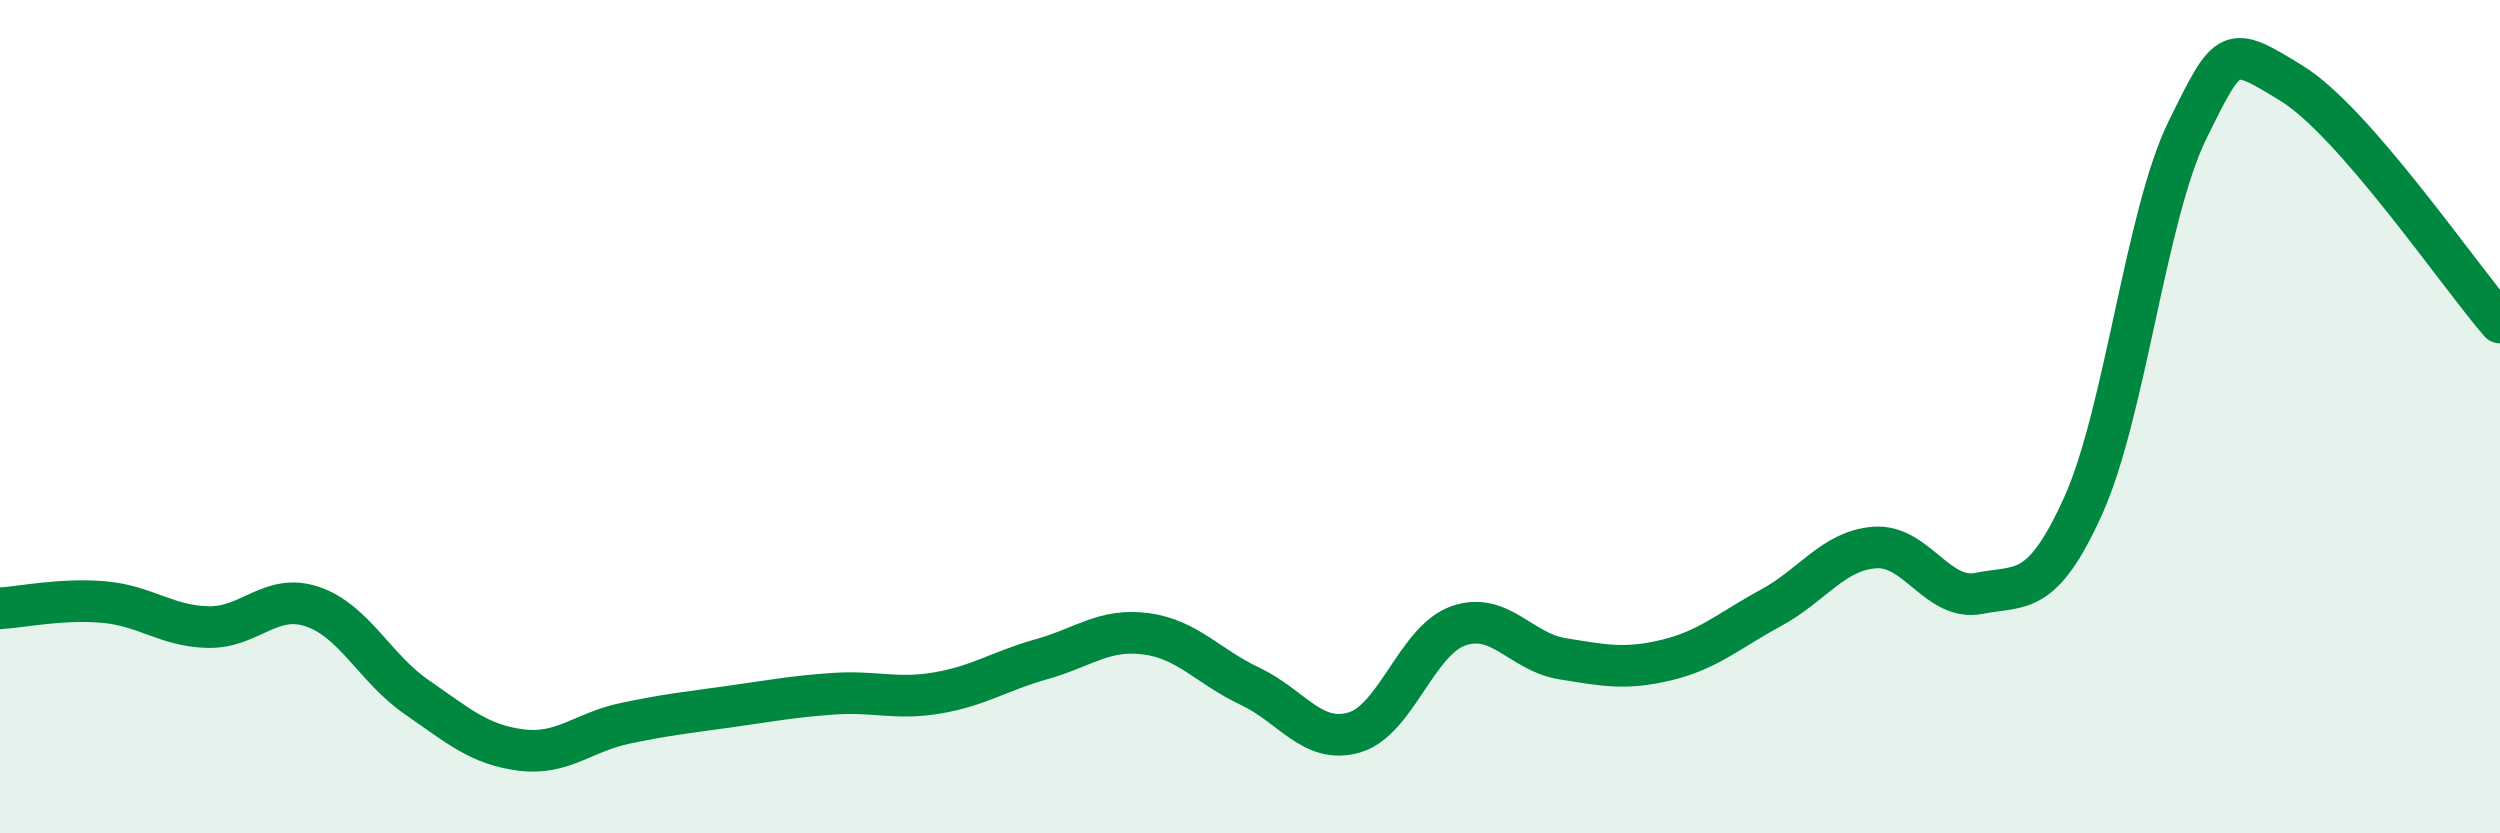
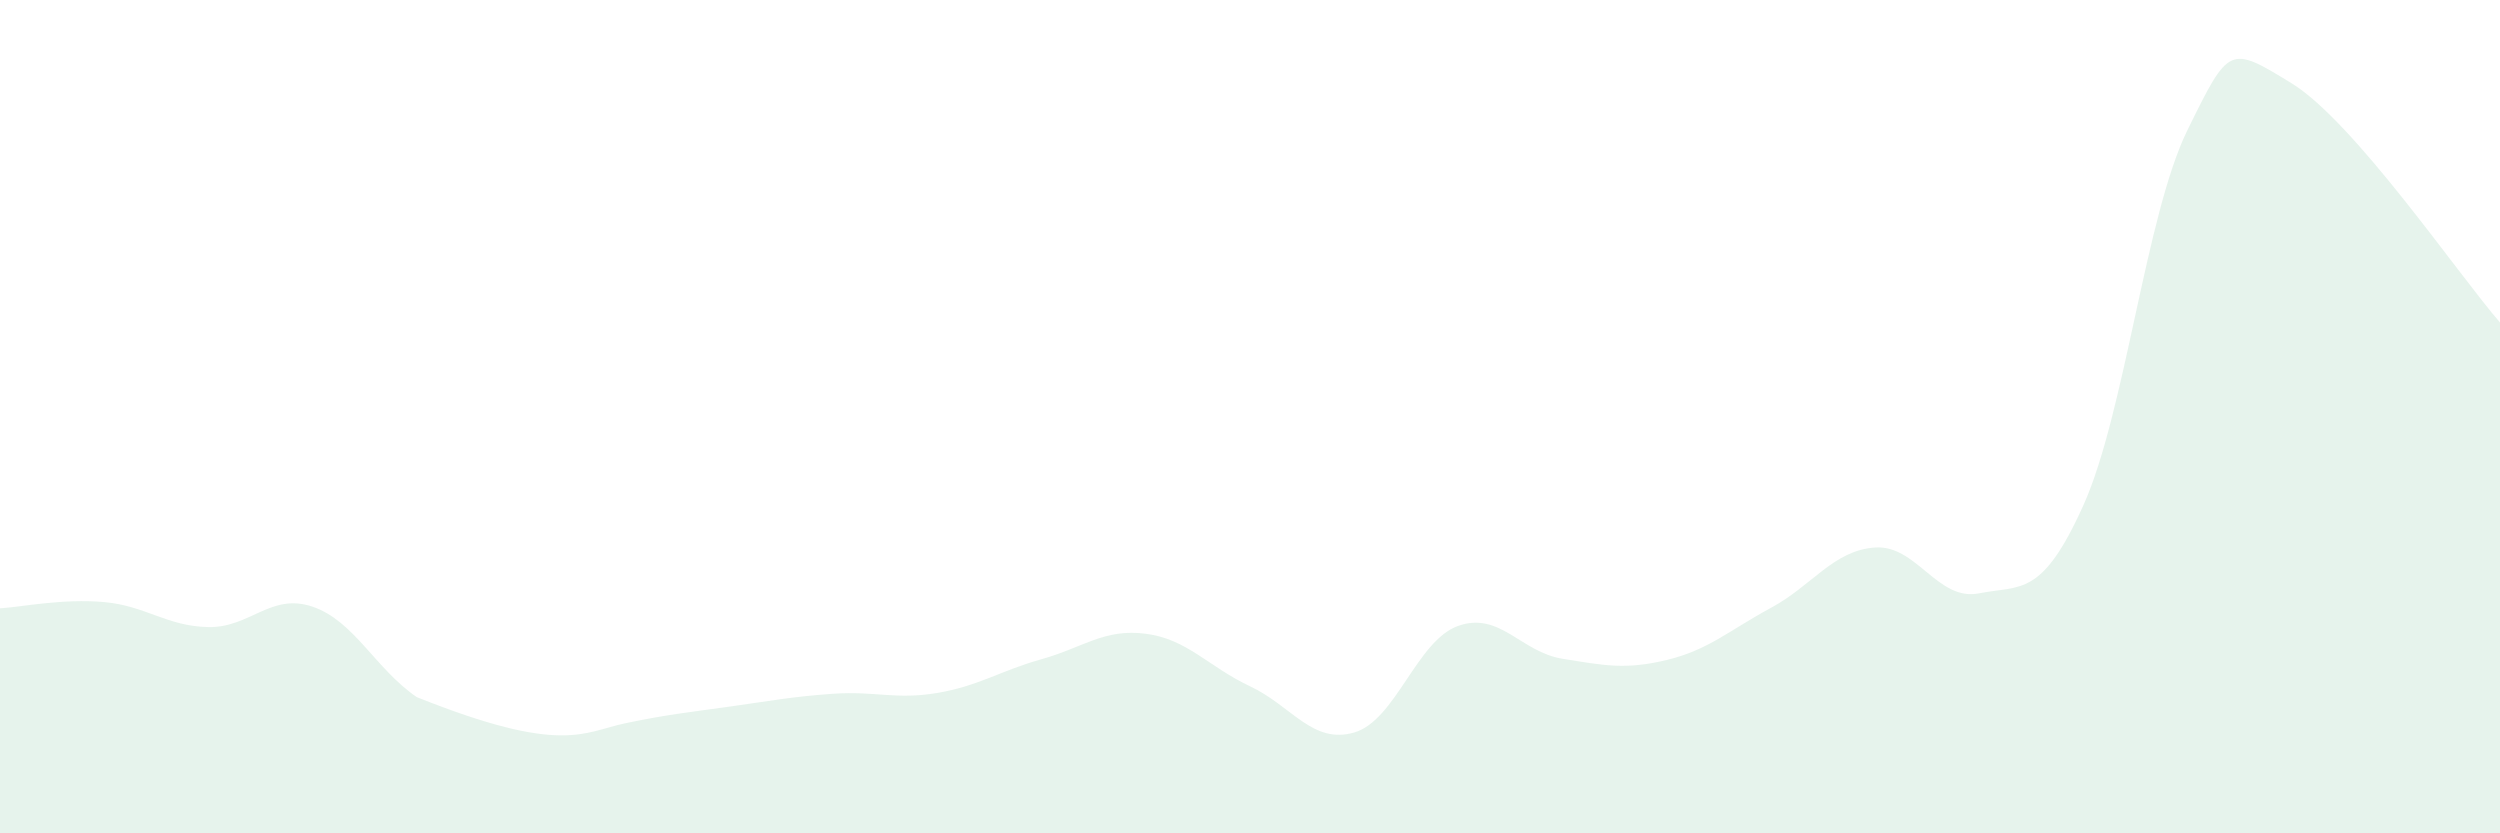
<svg xmlns="http://www.w3.org/2000/svg" width="60" height="20" viewBox="0 0 60 20">
-   <path d="M 0,14.6 C 0.5,14.57 1.5,14.36 2.5,14.45 C 3.5,14.54 4,15.03 5,15.05 C 6,15.07 6.5,14.22 7.5,14.56 C 8.5,14.9 9,16.04 10,16.73 C 11,17.42 11.5,17.87 12.5,18 C 13.5,18.13 14,17.57 15,17.36 C 16,17.15 16.5,17.1 17.5,16.96 C 18.5,16.82 19,16.72 20,16.65 C 21,16.58 21.5,16.8 22.5,16.63 C 23.5,16.46 24,16.1 25,15.82 C 26,15.54 26.5,15.08 27.5,15.21 C 28.5,15.34 29,16 30,16.47 C 31,16.94 31.5,17.87 32.5,17.58 C 33.5,17.29 34,15.37 35,15.02 C 36,14.67 36.5,15.65 37.5,15.81 C 38.5,15.97 39,16.08 40,15.84 C 41,15.6 41.5,15.13 42.5,14.59 C 43.5,14.05 44,13.21 45,13.14 C 46,13.07 46.5,14.44 47.5,14.24 C 48.5,14.04 49,14.35 50,12.13 C 51,9.91 51.5,5.15 52.5,3.12 C 53.5,1.09 53.5,1.08 55,2 C 56.5,2.92 59,6.59 60,7.74L60 20L0 20Z" fill="#008740" opacity="0.1" stroke-linecap="round" stroke-linejoin="round" />
-   <path d="M 0,14.6 C 0.5,14.57 1.5,14.36 2.5,14.45 C 3.5,14.54 4,15.03 5,15.05 C 6,15.07 6.5,14.22 7.5,14.56 C 8.5,14.9 9,16.04 10,16.73 C 11,17.42 11.5,17.87 12.5,18 C 13.5,18.13 14,17.57 15,17.36 C 16,17.15 16.5,17.1 17.5,16.96 C 18.5,16.82 19,16.72 20,16.65 C 21,16.58 21.5,16.8 22.5,16.63 C 23.5,16.46 24,16.1 25,15.82 C 26,15.54 26.5,15.08 27.5,15.21 C 28.5,15.34 29,16 30,16.47 C 31,16.94 31.5,17.87 32.5,17.58 C 33.5,17.29 34,15.37 35,15.02 C 36,14.67 36.5,15.65 37.5,15.81 C 38.5,15.97 39,16.08 40,15.84 C 41,15.6 41.5,15.13 42.5,14.59 C 43.5,14.05 44,13.21 45,13.14 C 46,13.07 46.5,14.44 47.5,14.24 C 48.5,14.04 49,14.35 50,12.13 C 51,9.91 51.5,5.15 52.5,3.12 C 53.5,1.09 53.5,1.08 55,2 C 56.5,2.92 59,6.59 60,7.74" stroke="#008740" stroke-width="1" fill="none" stroke-linecap="round" stroke-linejoin="round" />
+   <path d="M 0,14.6 C 0.5,14.57 1.5,14.36 2.5,14.45 C 3.5,14.54 4,15.03 5,15.05 C 6,15.07 6.5,14.22 7.5,14.56 C 8.5,14.9 9,16.04 10,16.73 C 13.5,18.13 14,17.57 15,17.36 C 16,17.15 16.5,17.1 17.5,16.96 C 18.5,16.82 19,16.72 20,16.65 C 21,16.58 21.5,16.8 22.5,16.63 C 23.5,16.46 24,16.1 25,15.82 C 26,15.54 26.5,15.08 27.5,15.21 C 28.5,15.34 29,16 30,16.47 C 31,16.94 31.5,17.87 32.5,17.58 C 33.5,17.29 34,15.37 35,15.02 C 36,14.67 36.5,15.65 37.5,15.81 C 38.5,15.97 39,16.08 40,15.84 C 41,15.6 41.5,15.13 42.5,14.59 C 43.5,14.05 44,13.21 45,13.14 C 46,13.07 46.5,14.44 47.5,14.24 C 48.5,14.04 49,14.35 50,12.13 C 51,9.91 51.5,5.15 52.5,3.12 C 53.5,1.09 53.5,1.08 55,2 C 56.5,2.92 59,6.59 60,7.74L60 20L0 20Z" fill="#008740" opacity="0.1" stroke-linecap="round" stroke-linejoin="round" />
</svg>